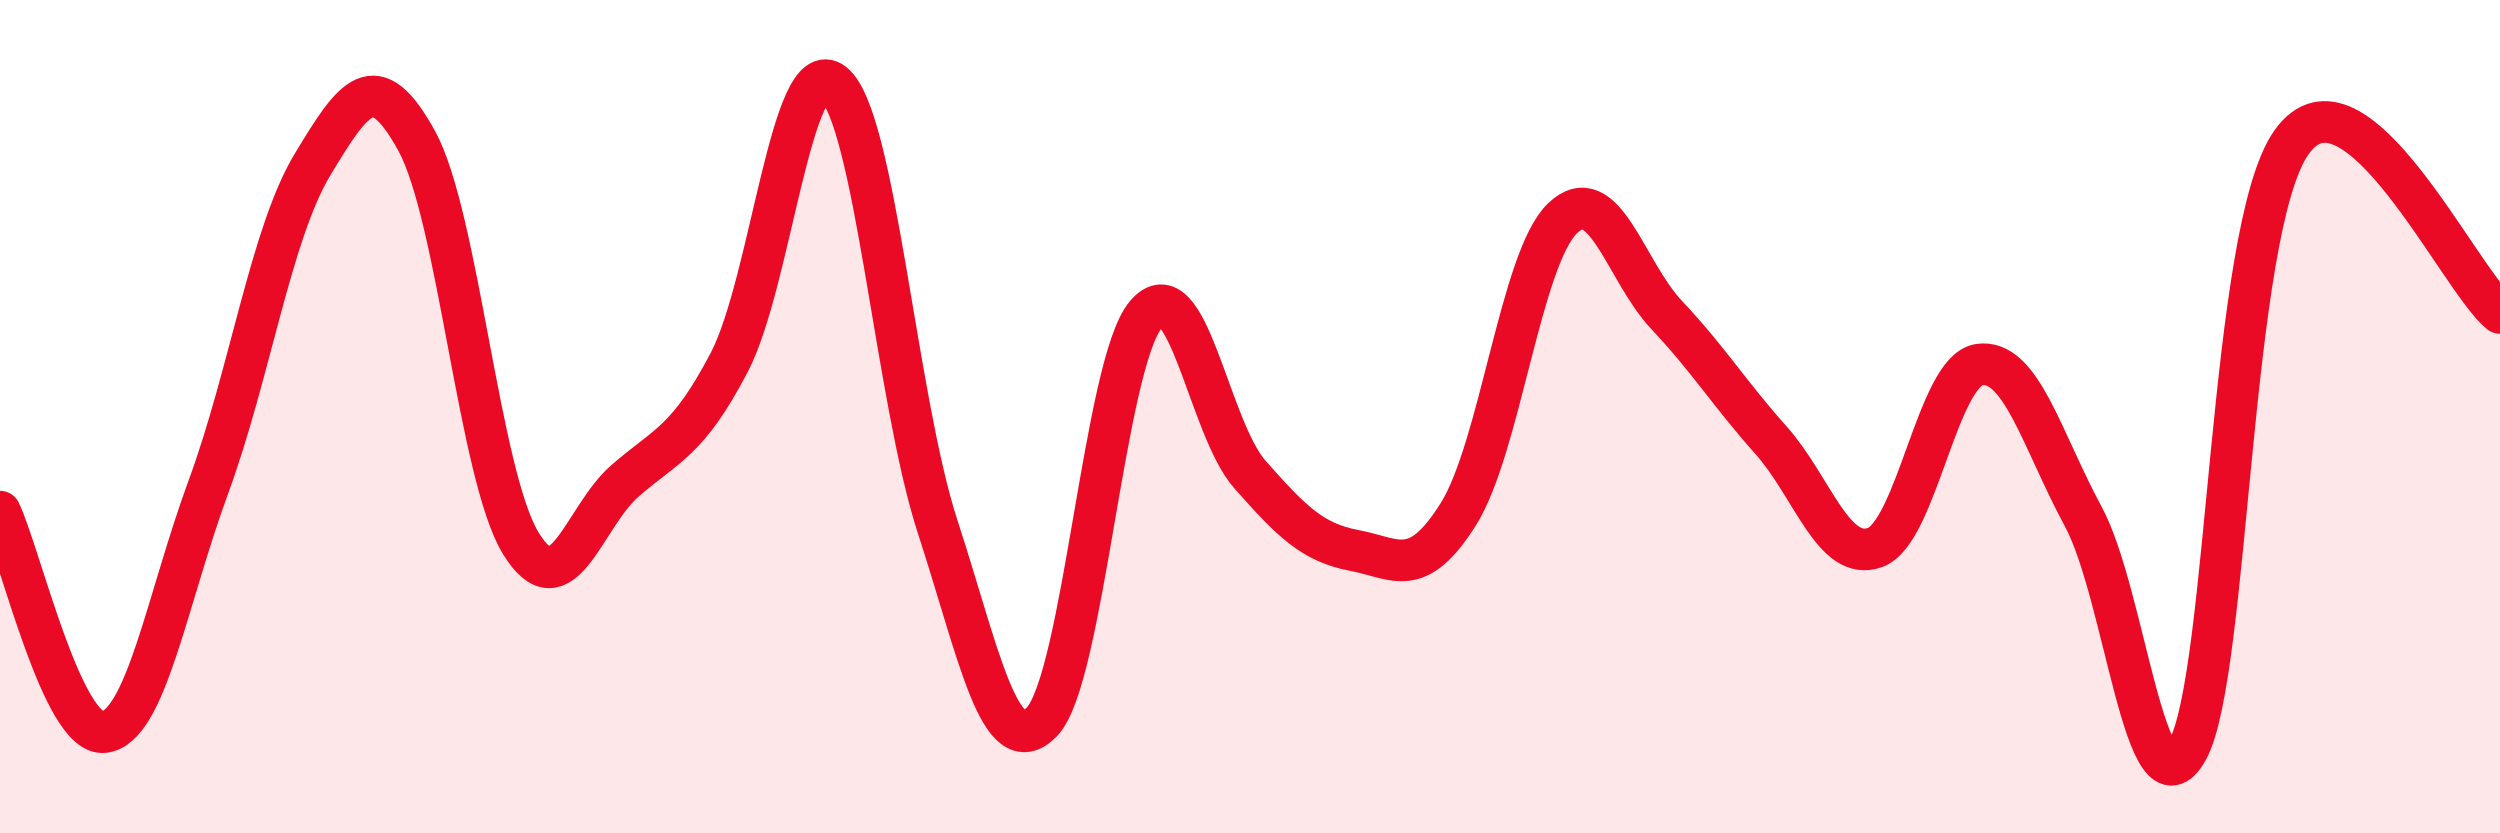
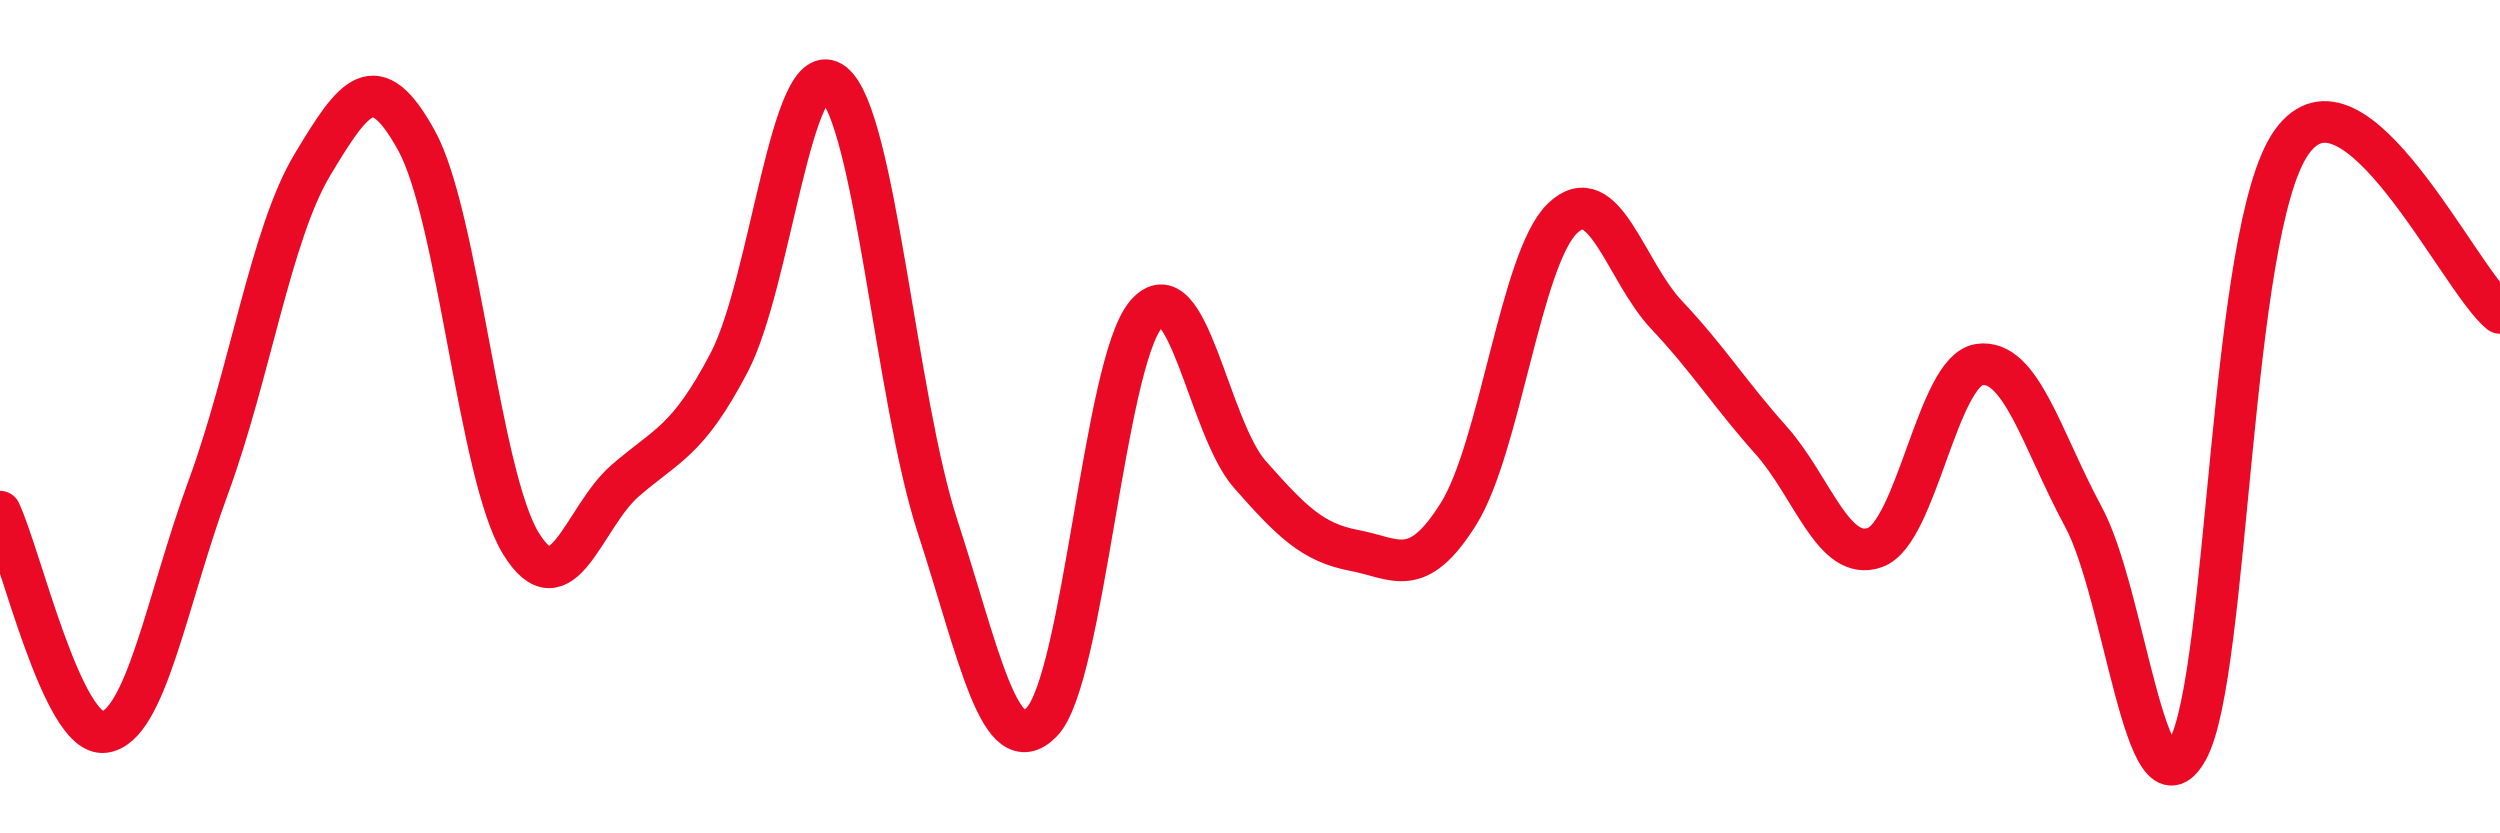
<svg xmlns="http://www.w3.org/2000/svg" width="60" height="20" viewBox="0 0 60 20">
-   <path d="M 0,12.28 C 0.5,13.34 1.5,17.69 2.5,17.57 C 3.5,17.45 4,14.41 5,11.69 C 6,8.97 6.5,5.61 7.5,3.95 C 8.5,2.29 9,1.56 10,3.38 C 11,5.2 11.5,11.41 12.5,13.04 C 13.5,14.67 14,12.41 15,11.54 C 16,10.67 16.5,10.61 17.5,8.7 C 18.5,6.79 19,1.21 20,2 C 21,2.79 21.5,9.56 22.5,12.63 C 23.5,15.7 24,18.35 25,17.33 C 26,16.31 26.5,8.74 27.5,7.55 C 28.5,6.36 29,10.26 30,11.39 C 31,12.52 31.5,13.02 32.5,13.21 C 33.5,13.4 34,13.93 35,12.34 C 36,10.75 36.5,6.2 37.5,5.24 C 38.5,4.28 39,6.5 40,7.56 C 41,8.62 41.5,9.44 42.5,10.56 C 43.5,11.68 44,13.5 45,13.14 C 46,12.78 46.5,8.9 47.5,8.75 C 48.5,8.6 49,10.55 50,12.4 C 51,14.25 51.5,19.8 52.5,18 C 53.5,16.2 53.5,5.51 55,3.41 C 56.5,1.31 59,6.69 60,7.51L60 20L0 20Z" fill="#EB0A25" opacity="0.1" stroke-linecap="round" stroke-linejoin="round" />
  <path d="M 0,12.28 C 0.5,13.34 1.5,17.69 2.5,17.57 C 3.5,17.45 4,14.41 5,11.69 C 6,8.97 6.5,5.61 7.5,3.95 C 8.5,2.29 9,1.56 10,3.38 C 11,5.2 11.5,11.41 12.5,13.04 C 13.5,14.67 14,12.41 15,11.54 C 16,10.67 16.5,10.61 17.5,8.7 C 18.5,6.79 19,1.21 20,2 C 21,2.79 21.5,9.56 22.5,12.63 C 23.5,15.7 24,18.35 25,17.33 C 26,16.31 26.5,8.74 27.5,7.55 C 28.5,6.36 29,10.26 30,11.39 C 31,12.52 31.5,13.02 32.5,13.21 C 33.5,13.4 34,13.93 35,12.34 C 36,10.75 36.5,6.2 37.5,5.24 C 38.5,4.28 39,6.5 40,7.56 C 41,8.62 41.5,9.44 42.5,10.56 C 43.5,11.68 44,13.5 45,13.14 C 46,12.78 46.5,8.9 47.5,8.75 C 48.5,8.6 49,10.55 50,12.4 C 51,14.25 51.5,19.8 52.5,18 C 53.5,16.2 53.5,5.51 55,3.41 C 56.5,1.31 59,6.69 60,7.51" stroke="#EB0A25" stroke-width="1" fill="none" stroke-linecap="round" stroke-linejoin="round" />
</svg>